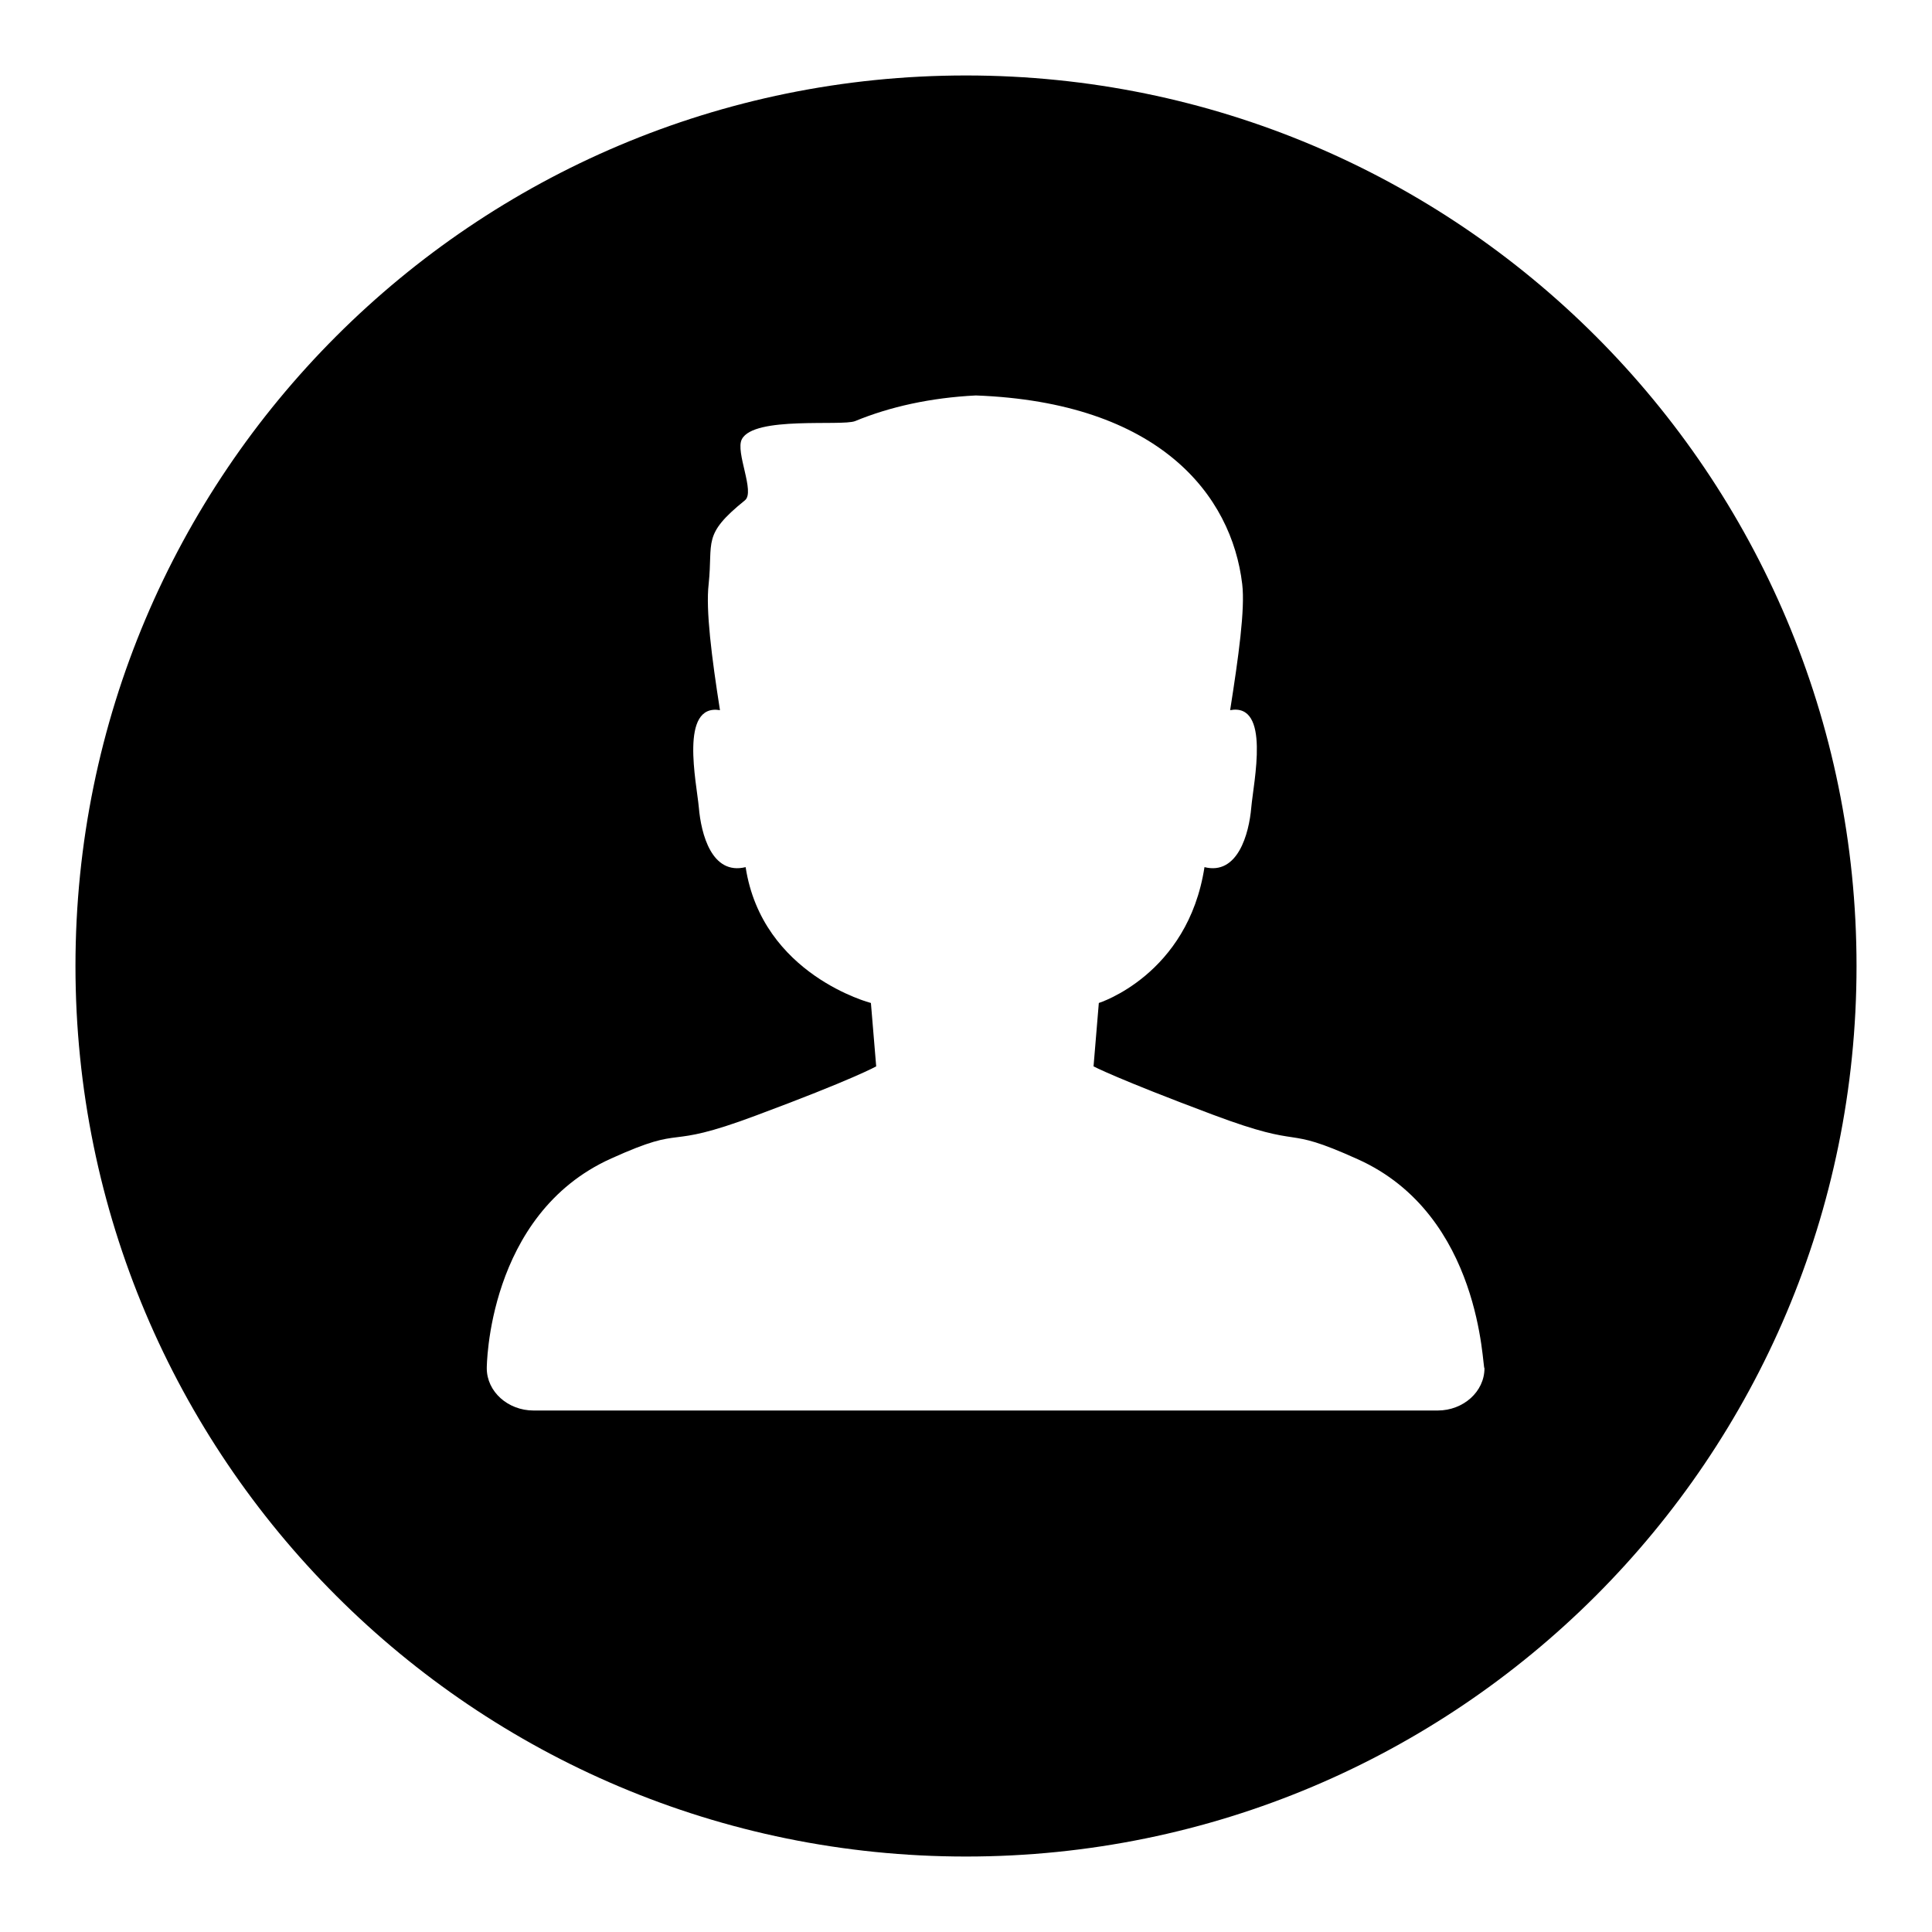
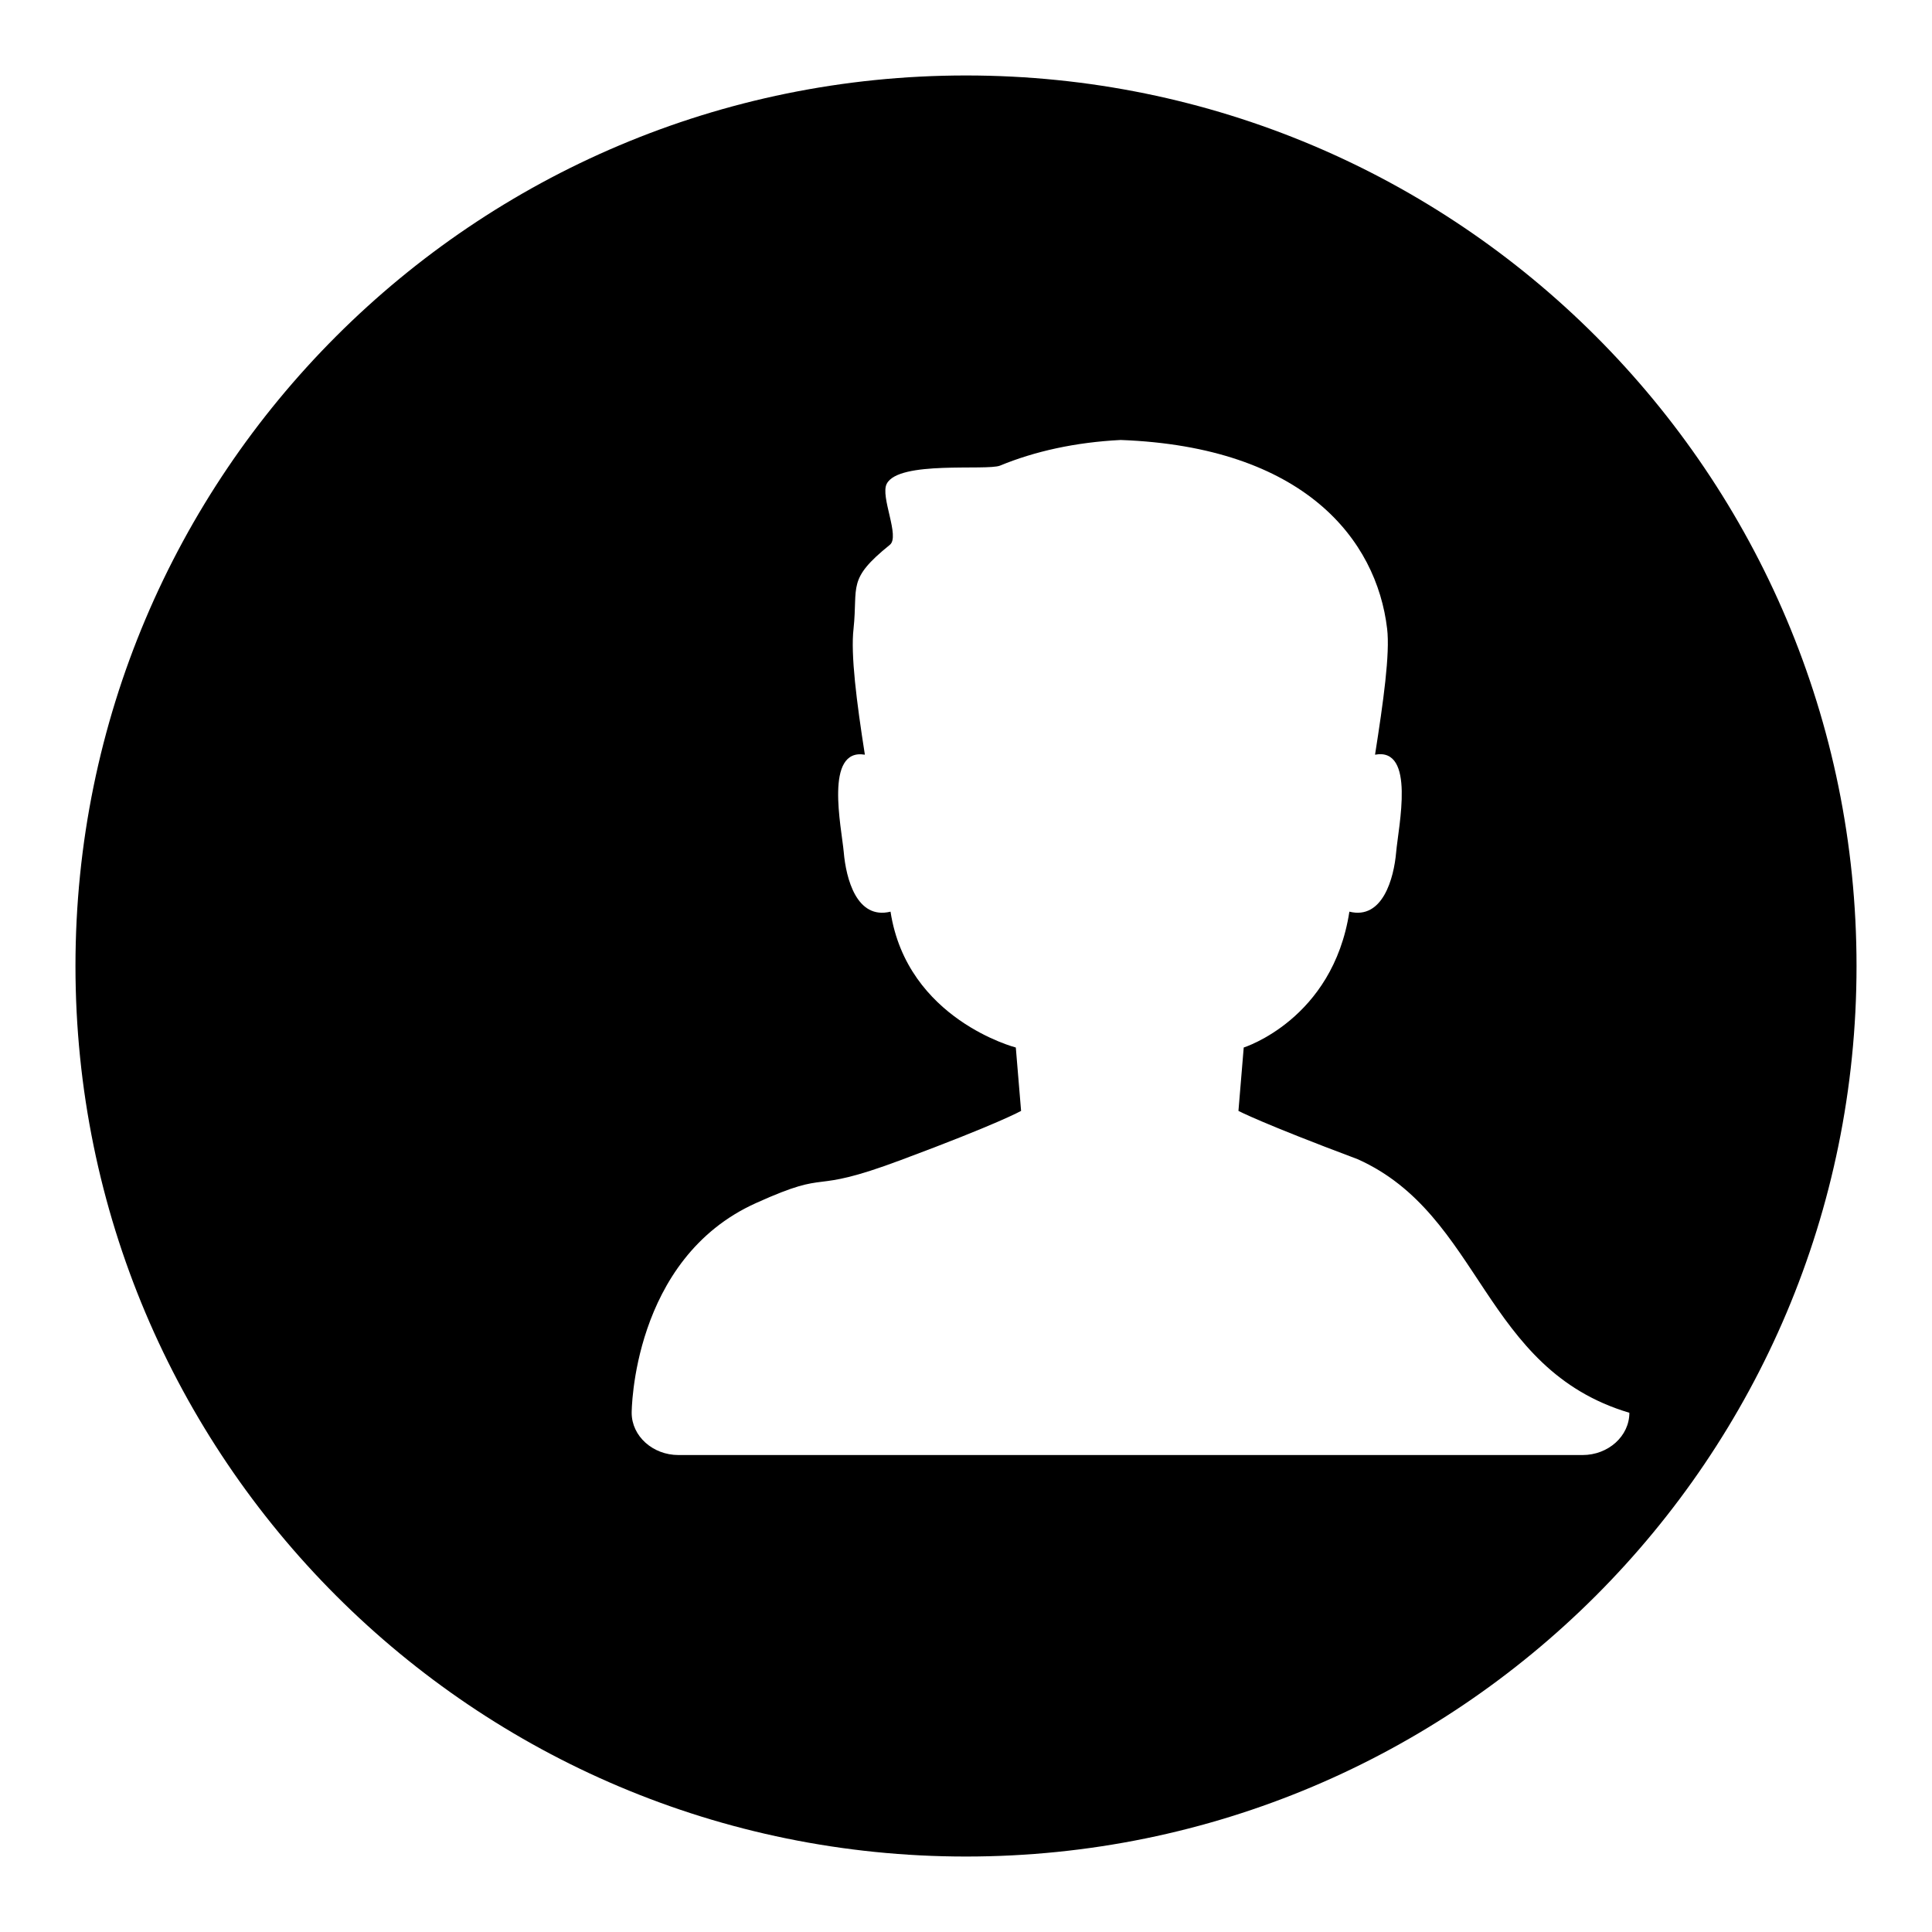
<svg xmlns="http://www.w3.org/2000/svg" version="1.1" x="0px" y="0px" viewBox="0 0 256 256" enable-background="new 0 0 256 256" xml:space="preserve">
  <g>
-     <path fill="#000000" d="M128,246c-65.2,0-118-52.8-118-118C10,62.8,62.8,10,128,10c65.2,0,118,52.8,118,118 C246,193.2,193.2,246,128,246z M179.9,153.6c-10.4-4.7-6.4-1.1-19.2-5.9c-12.8-4.8-15.8-6.4-15.8-6.4l0.7-8.4c0,0,11.8-3.7,14-18 c4.4,1.1,5.9-4.4,6.2-7.9c0.3-3.4,2.6-13.9-2.8-12.9c1.1-7,2-13.4,1.6-16.7c-1.4-11.8-11-24.1-35.3-25c-6,0.3-11.4,1.5-16,3.4 c-1.8,0.7-13.4-0.7-15,2.4c-0.9,1.7,1.8,7,0.4,8.1c-5.7,4.6-4.2,5.4-4.8,11.1c-0.4,3.4,0.4,9.7,1.5,16.7c-5.4-0.9-3.1,9.6-2.8,12.9 c0.3,3.5,1.7,9,6.2,7.9c2.2,14.3,16.6,18,16.6,18l0.7,8.4c0,0-3,1.7-15.9,6.5c-12.8,4.8-8.8,1-19.2,5.7 c-16.5,7.4-16.5,27.8-16.5,27.8h0c0,0,0,0,0,0c0,3.1,2.8,5.6,6.2,5.6h119.8c3.4,0,6.2-2.5,6.2-5.6c0,0,0,0,0,0h0 C196.4,181.4,196.4,161,179.9,153.6z" />
+     <path fill="#000000" d="M128,246c-65.2,0-118-52.8-118-118C10,62.8,62.8,10,128,10c65.2,0,118,52.8,118,118 C246,193.2,193.2,246,128,246z M179.9,153.6c-12.8-4.8-15.8-6.4-15.8-6.4l0.7-8.4c0,0,11.8-3.7,14-18 c4.4,1.1,5.9-4.4,6.2-7.9c0.3-3.4,2.6-13.9-2.8-12.9c1.1-7,2-13.4,1.6-16.7c-1.4-11.8-11-24.1-35.3-25c-6,0.3-11.4,1.5-16,3.4 c-1.8,0.7-13.4-0.7-15,2.4c-0.9,1.7,1.8,7,0.4,8.1c-5.7,4.6-4.2,5.4-4.8,11.1c-0.4,3.4,0.4,9.7,1.5,16.7c-5.4-0.9-3.1,9.6-2.8,12.9 c0.3,3.5,1.7,9,6.2,7.9c2.2,14.3,16.6,18,16.6,18l0.7,8.4c0,0-3,1.7-15.9,6.5c-12.8,4.8-8.8,1-19.2,5.7 c-16.5,7.4-16.5,27.8-16.5,27.8h0c0,0,0,0,0,0c0,3.1,2.8,5.6,6.2,5.6h119.8c3.4,0,6.2-2.5,6.2-5.6c0,0,0,0,0,0h0 C196.4,181.4,196.4,161,179.9,153.6z" />
  </g>
</svg>